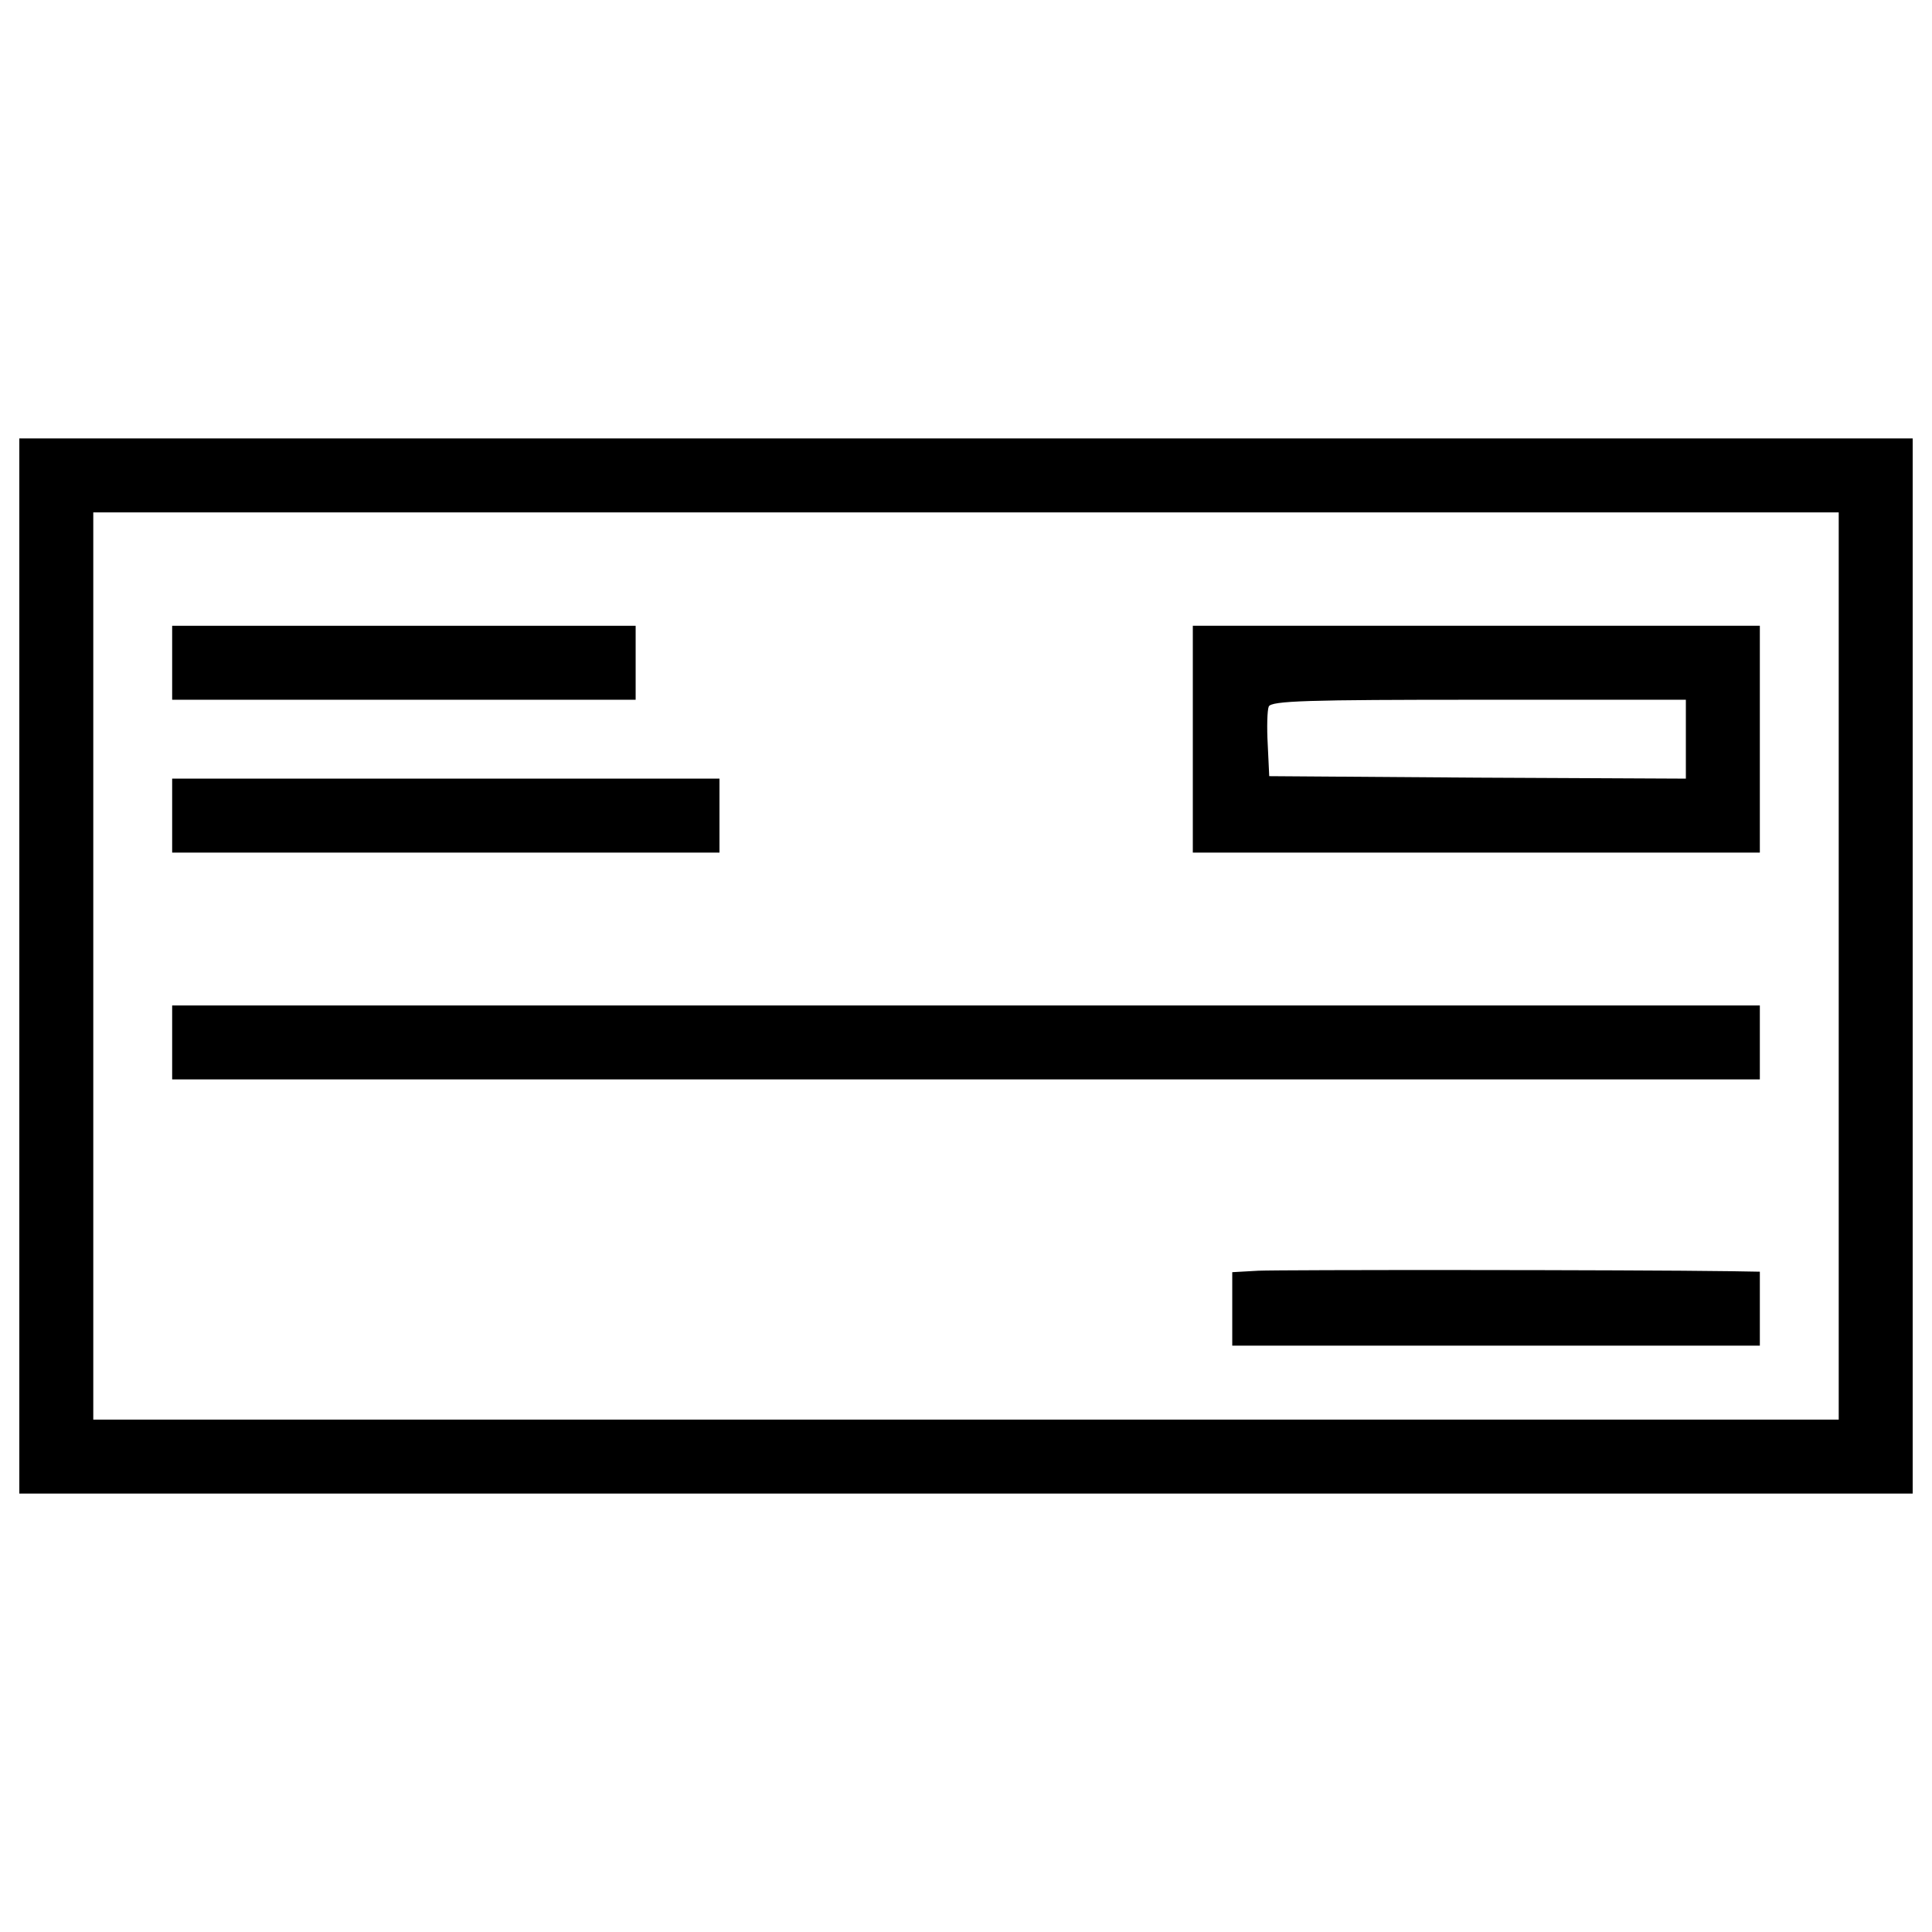
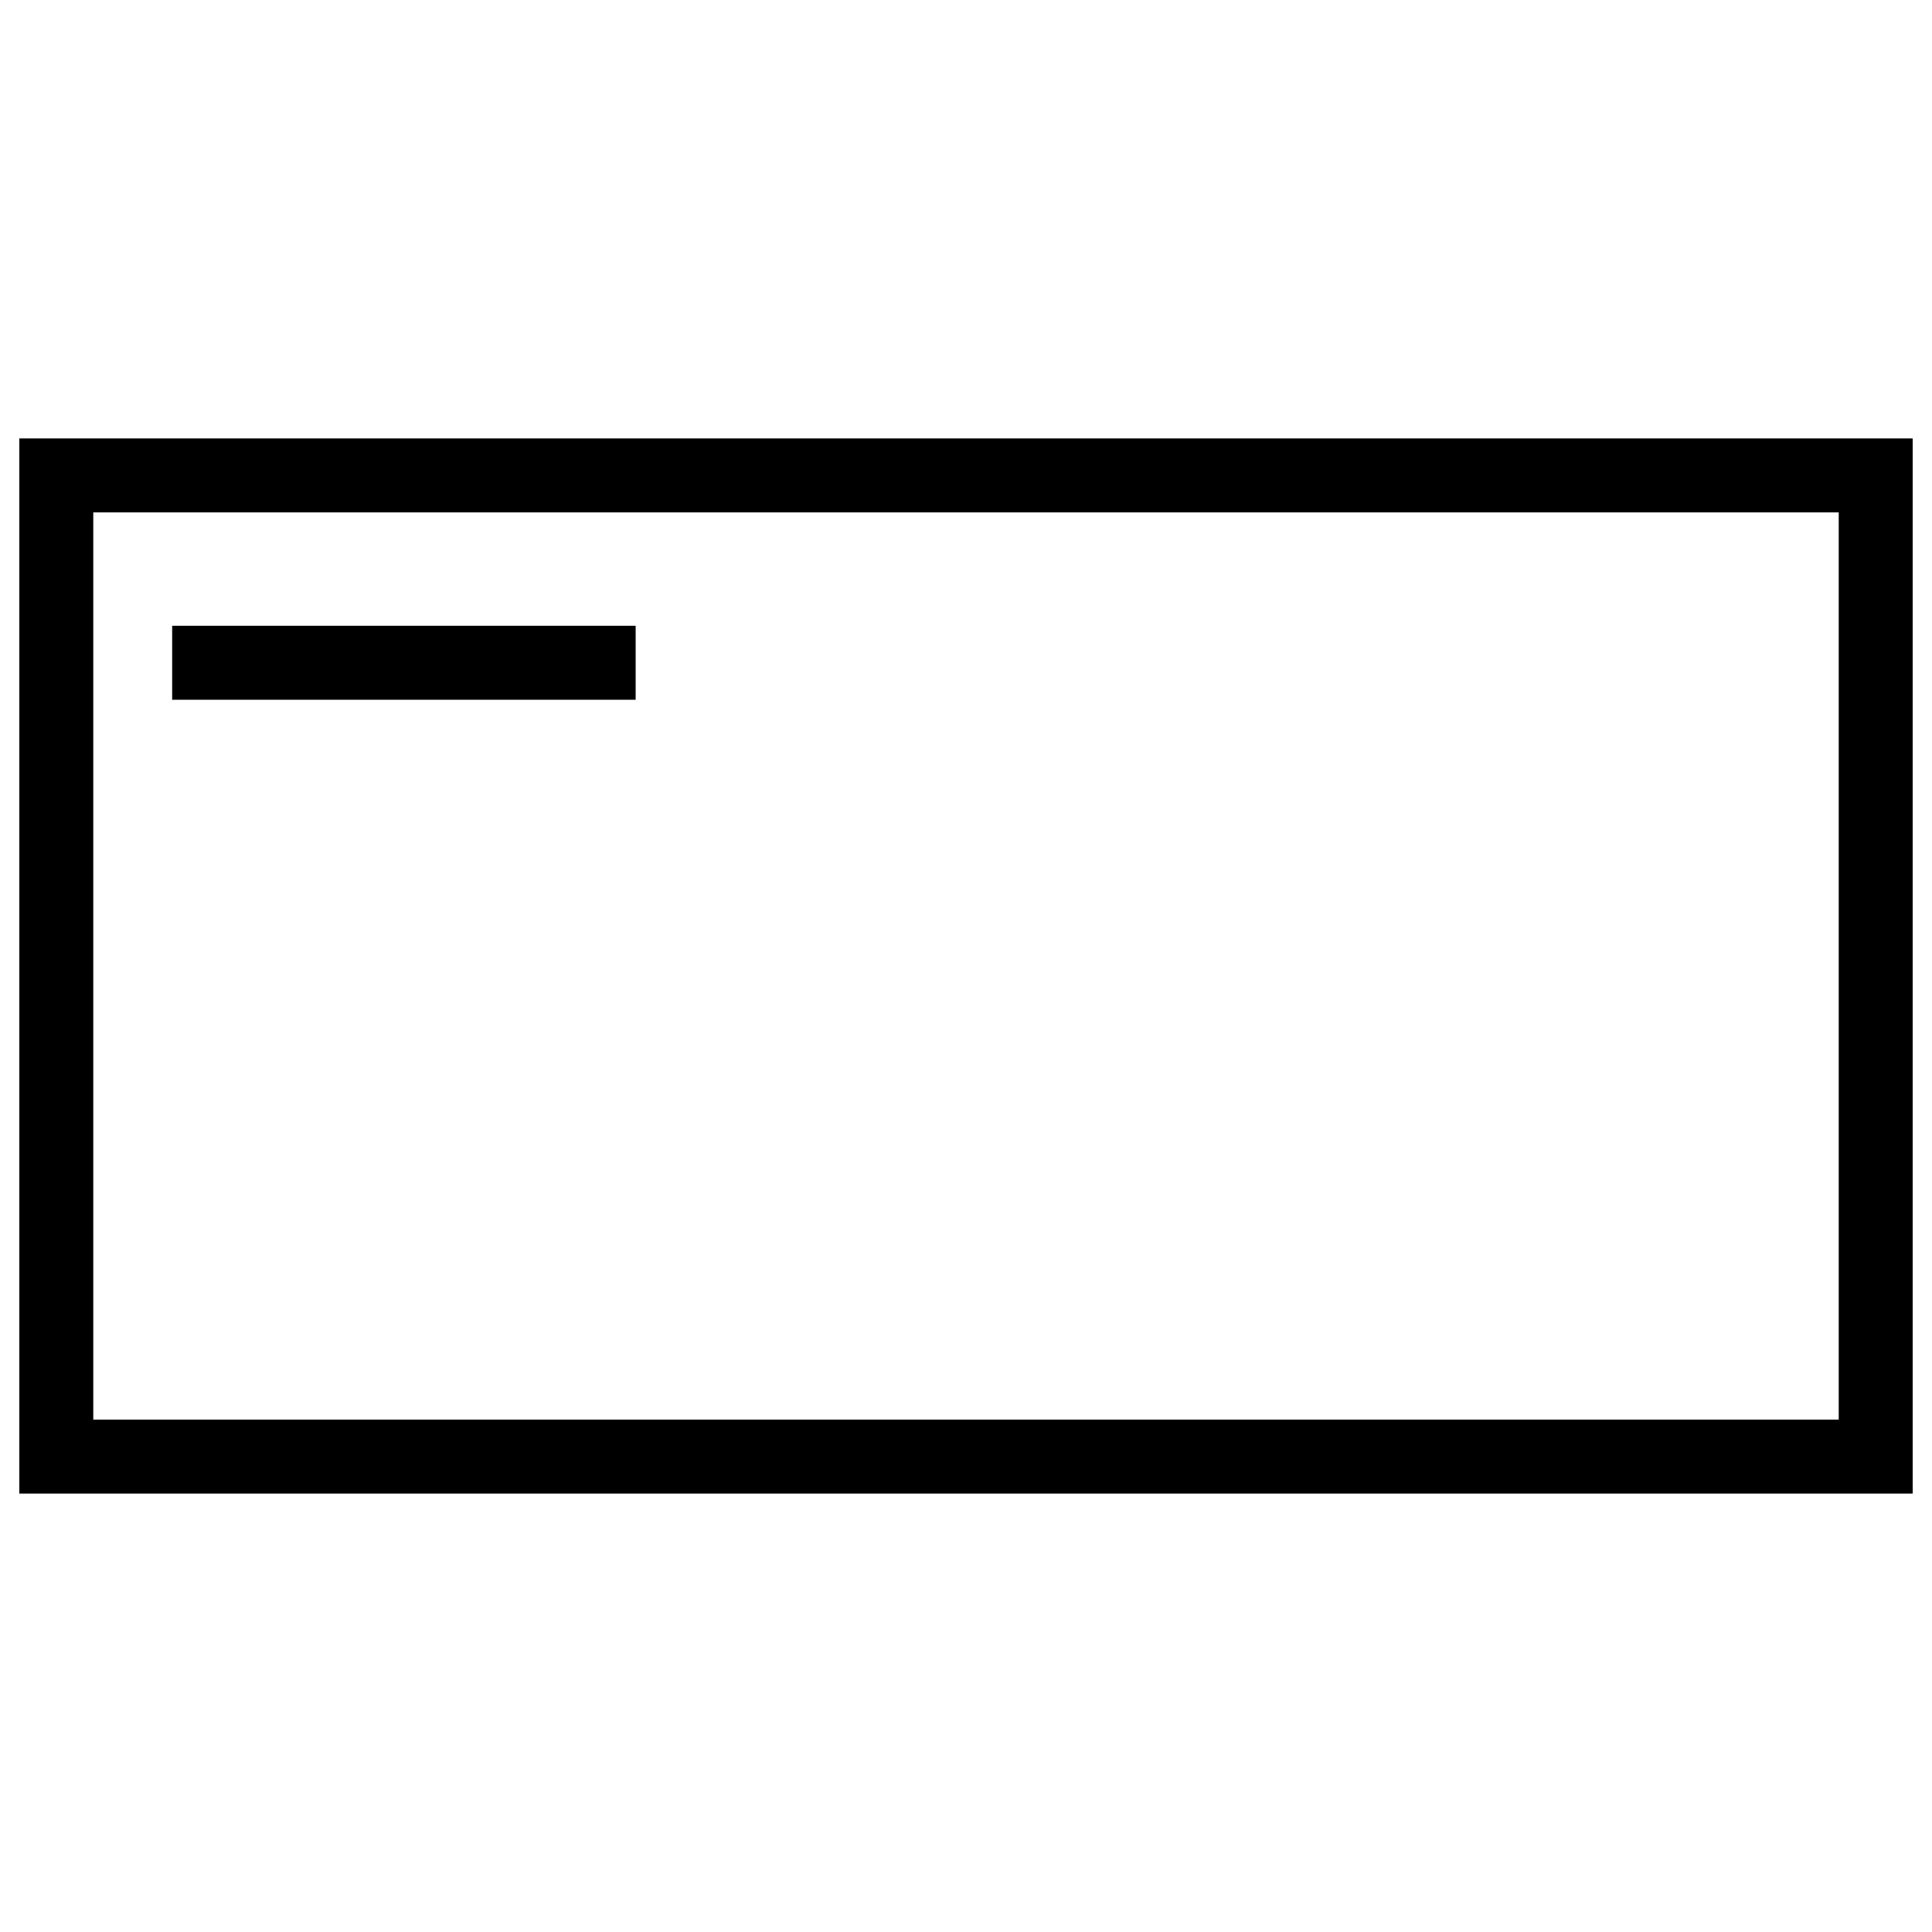
<svg xmlns="http://www.w3.org/2000/svg" version="1.1" x="0px" y="0px" viewBox="0 0 1000 1000" enable-background="new 0 0 1000 1000" xml:space="preserve">
  <g>
    <g transform="translate(0,511) scale(0.1,-0.1)">
      <path d="M100,110v-2730.7h4900h4900V110v2730.7H5000H100V110z M9517.2,110v-2347.9H5000H482.8V110v2347.9H5000h4517.2V110z" />
      <path d="M891.1,1679.5v-191.4h1199.5h1199.5v191.4v191.4H2090.6H891.1V1679.5z" />
-       <path d="M6174,1284V697h1467.4h1467.5v587v587H7641.4H6174V1284z M8726,1284v-204.2l-1077,5.1l-1079.5,7.7l-7.7,163.3c-5.1,89.3-2.6,178.6,5.1,196.5c10.2,30.6,206.7,35.7,1087.2,35.7H8726V1284z" />
-       <path d="M891.1,888.4V697h1416.4H3724v191.4v191.4H2307.6H891.1V888.4z" />
-       <path d="M891.1-285.6V-477H5000h4108.9v191.4v191.4H5000H891.1V-285.6z" />
-       <path d="M6513.4-1467.2l-135.3-7.6v-191.4v-188.9h1365.4h1365.4v191.4v191.4l-145.5,2.5C8424.9-1462.1,6623.1-1462.1,6513.4-1467.2z" />
    </g>
  </g>
</svg>